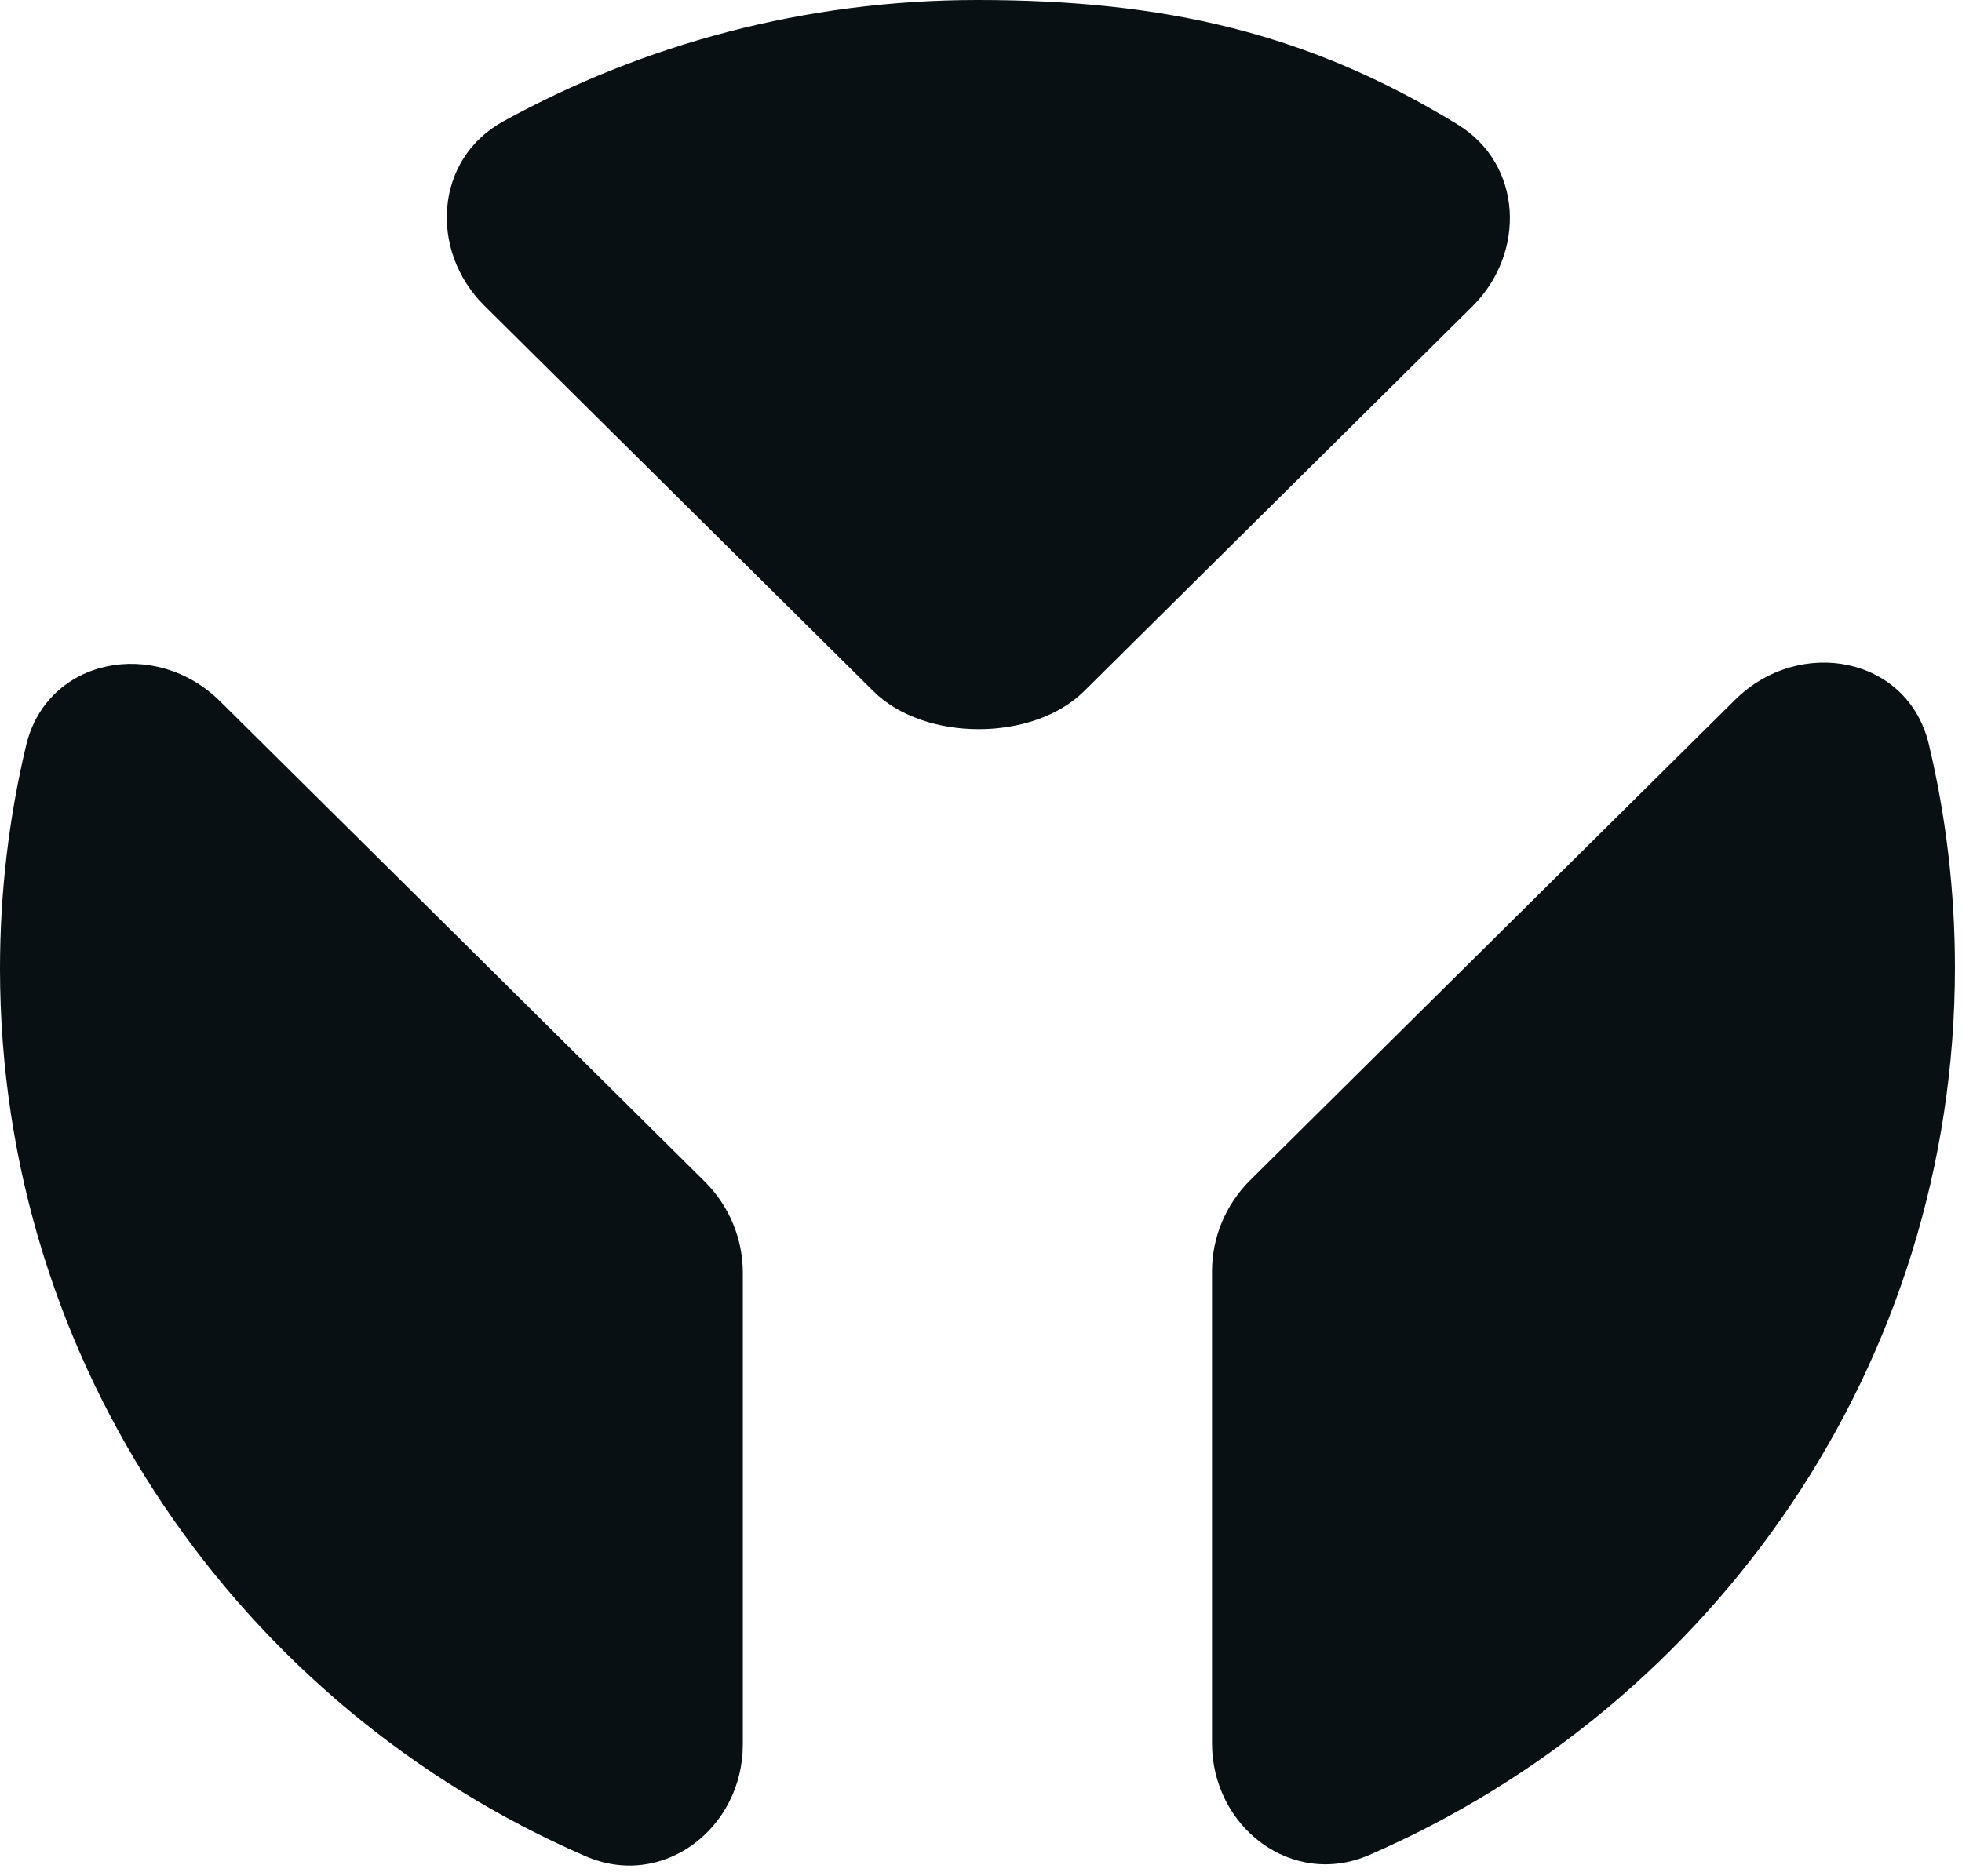
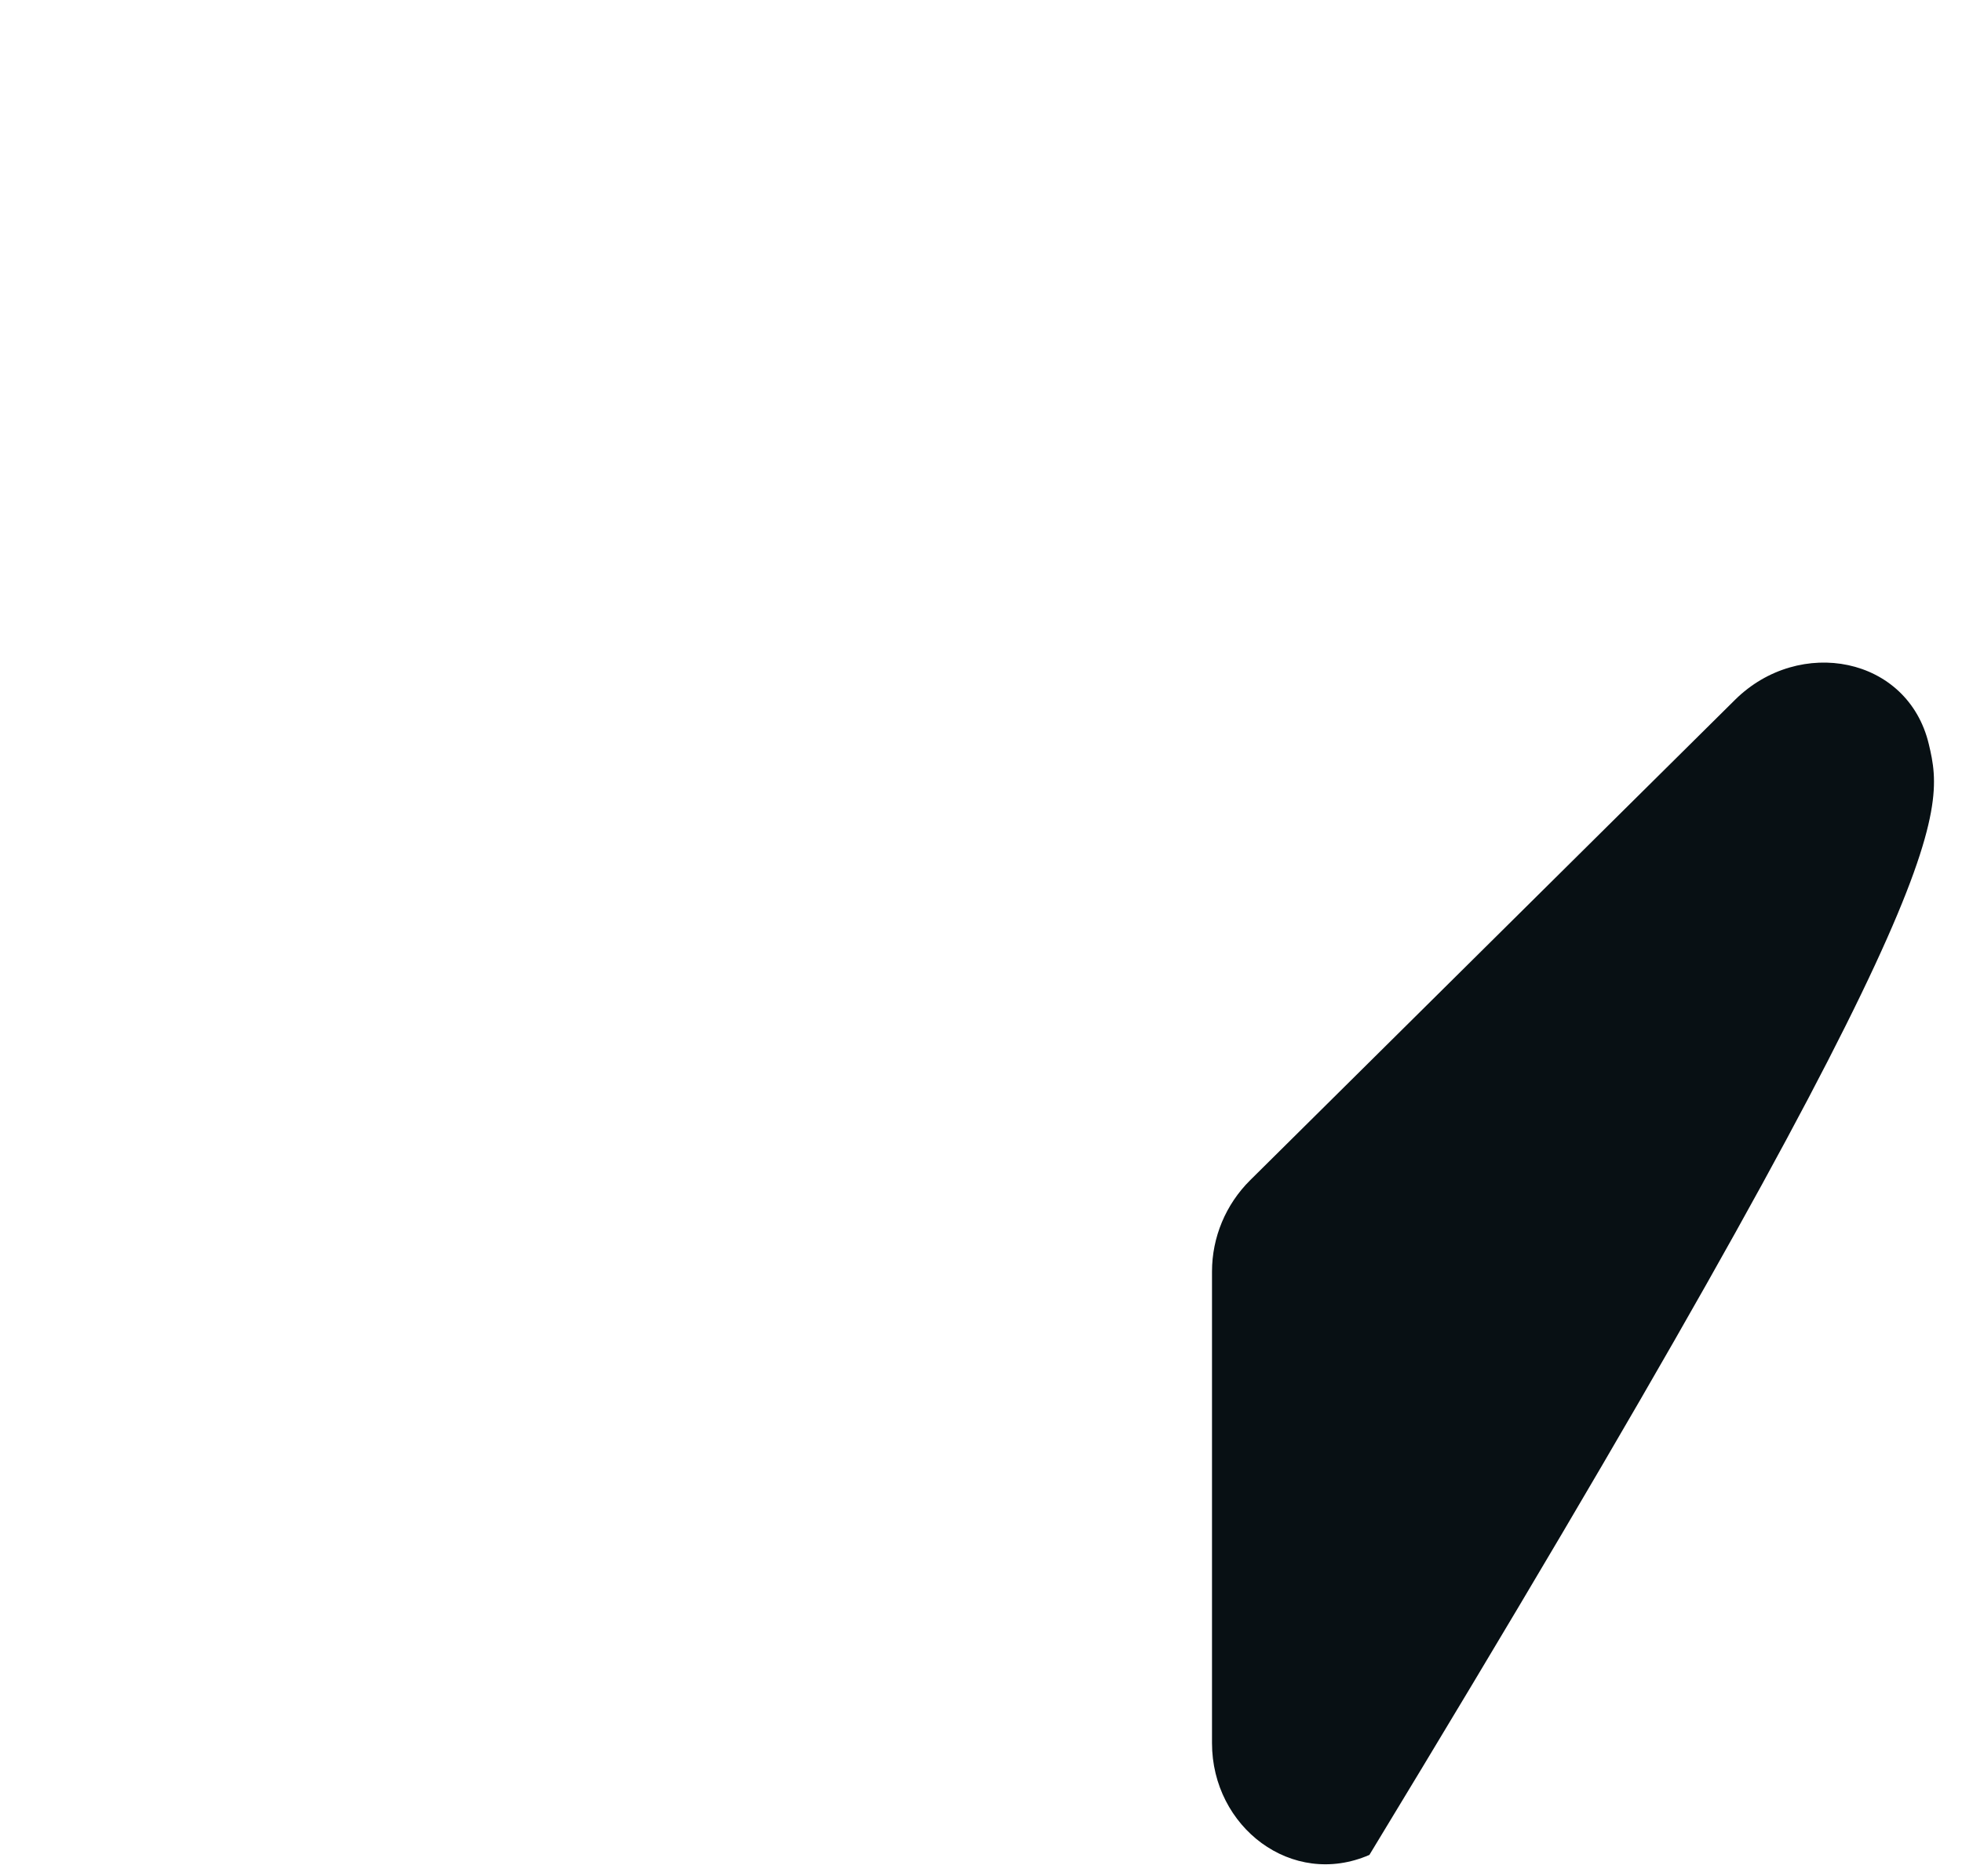
<svg xmlns="http://www.w3.org/2000/svg" viewBox="0 0 23 22" fill="none">
-   <path fill-rule="evenodd" clip-rule="evenodd" d="M8.708 20.454C8.708 21.437 7.772 22.16 6.864 21.765C2.823 20.01 0 16.011 0 11.358C0 10.457 0.106 9.581 0.306 8.741C0.551 7.711 1.823 7.473 2.578 8.221L8.261 13.854C8.547 14.138 8.708 14.523 8.708 14.924V20.454ZM5.898 1.424C5.094 1.867 5.028 2.94 5.678 3.584L10.24 8.106C10.837 8.698 12.11 8.698 12.707 8.106L17.259 3.594C17.893 2.966 17.85 1.926 17.088 1.46C15.341 0.39 13.663 0 11.458 0C9.441 0 7.545 0.517 5.898 1.424Z" fill="#081014" />
-   <path fill-rule="evenodd" clip-rule="evenodd" d="M14.208 20.439C14.208 21.422 15.144 22.145 16.053 21.75C20.094 19.995 22.917 15.996 22.917 11.343C22.917 10.442 22.811 9.566 22.611 8.726C22.366 7.696 21.094 7.458 20.339 8.206L14.655 13.839C14.369 14.123 14.208 14.508 14.208 14.909V20.439Z" fill="#081014" />
+   <path fill-rule="evenodd" clip-rule="evenodd" d="M14.208 20.439C14.208 21.422 15.144 22.145 16.053 21.75C22.917 10.442 22.811 9.566 22.611 8.726C22.366 7.696 21.094 7.458 20.339 8.206L14.655 13.839C14.369 14.123 14.208 14.508 14.208 14.909V20.439Z" fill="#081014" />
</svg>